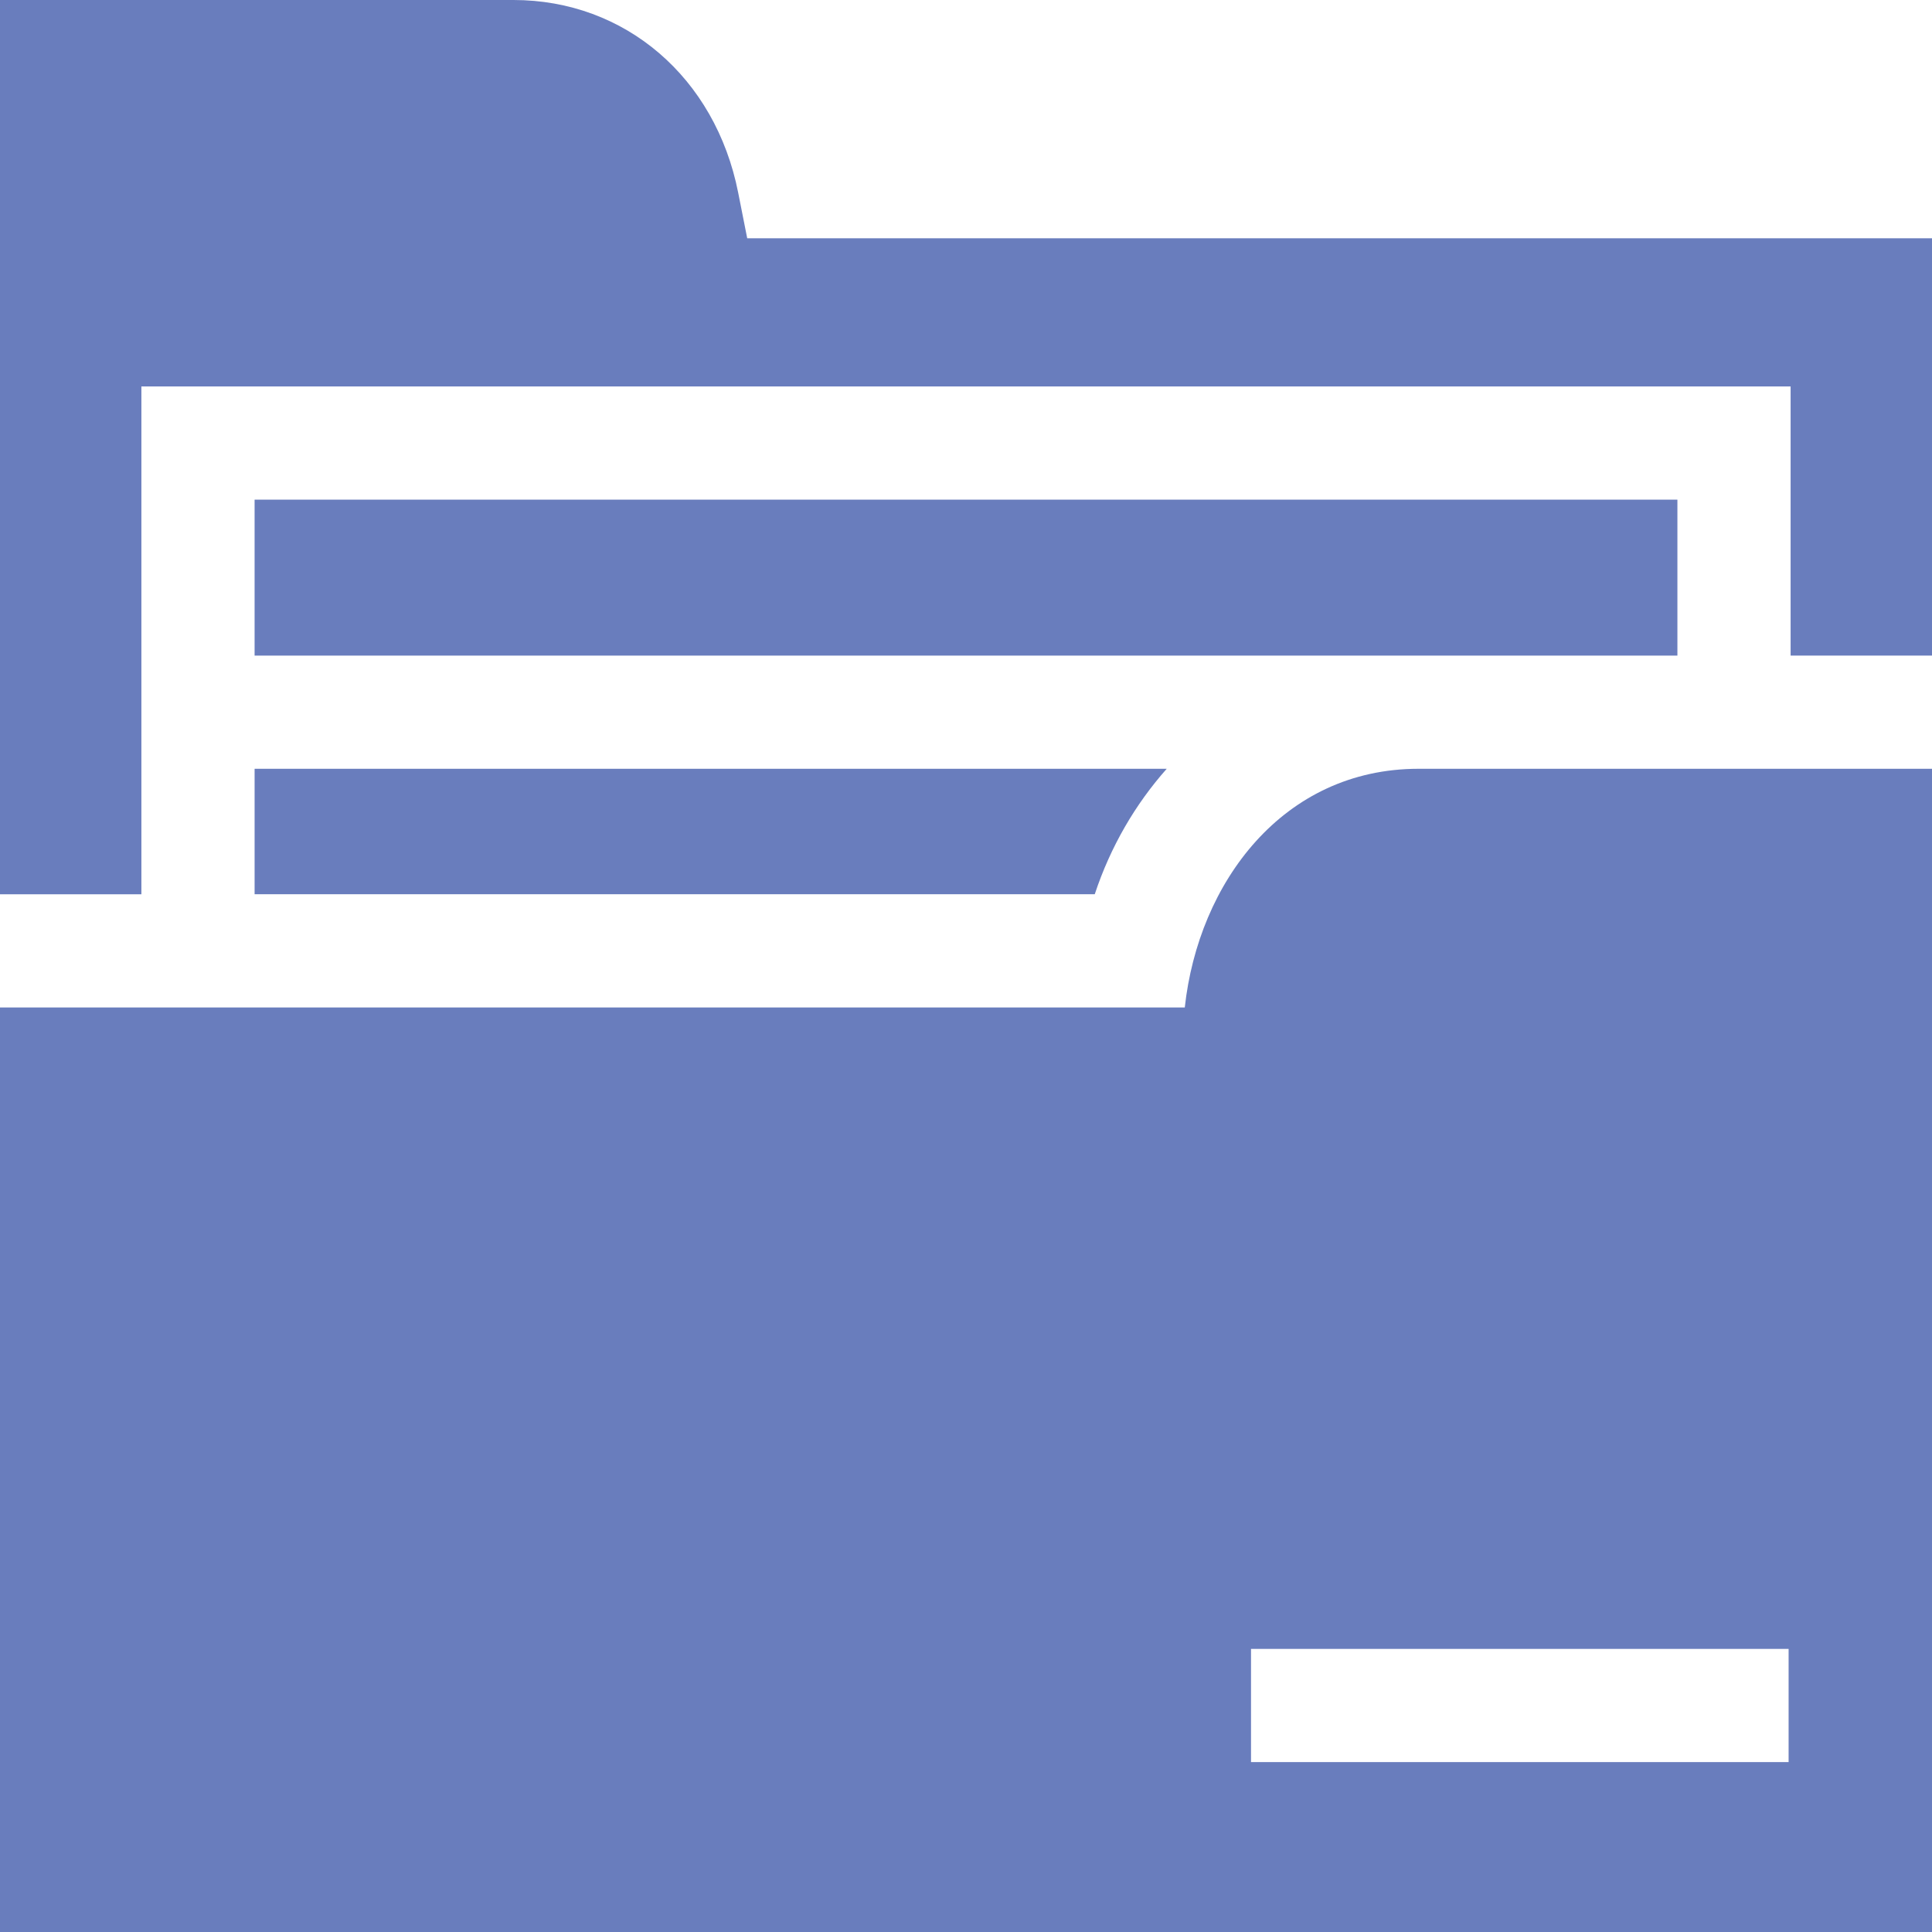
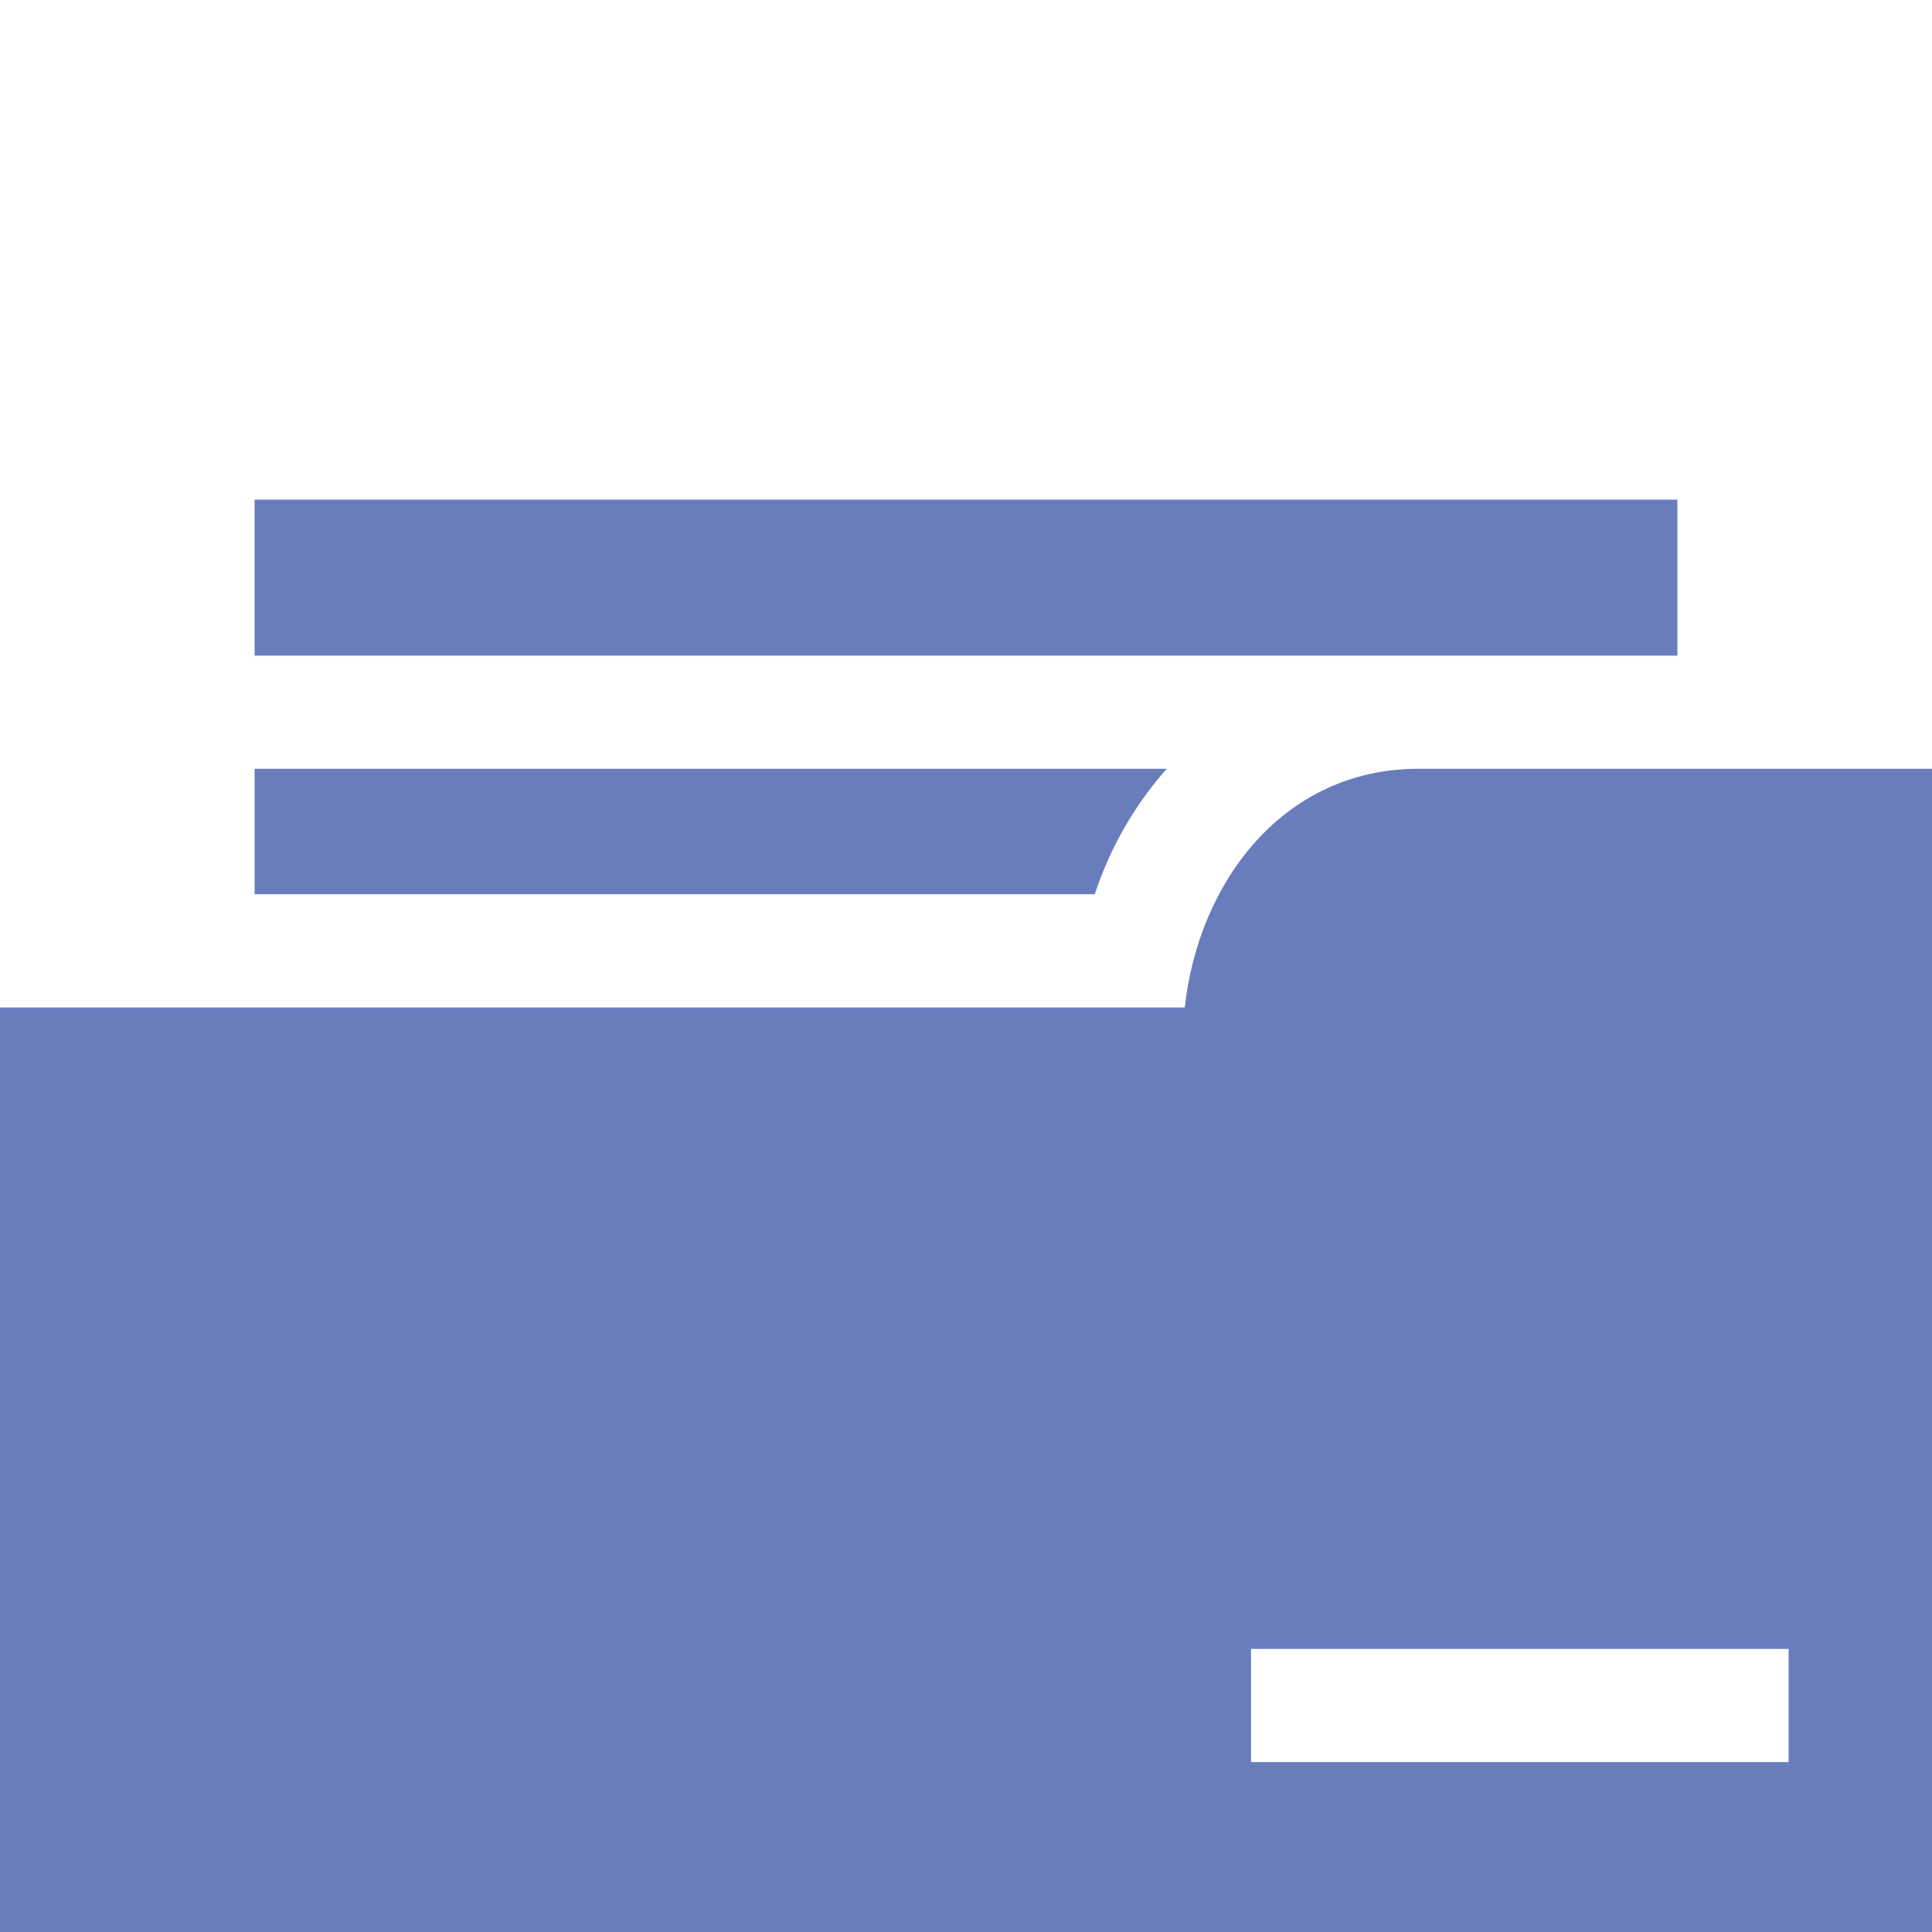
<svg xmlns="http://www.w3.org/2000/svg" version="1.1" id="Режим_изоляции" x="0px" y="0px" width="50px" height="50px" viewBox="0 0 50 50" xml:space="preserve">
  <g>
    <g>
      <path fill="#697DBD" d="M30.195,19.896H6.589v3.247h21.743C28.74,21.91,29.381,20.813,30.195,19.896L30.195,19.896z" />
-       <path fill="#697DBD" d="M19.104,4.986C18.514,2.004,16.176,0,13.289,0H0v23.144h3.659V10.001h42.682v6.966H50v-10.8H19.338 L19.104,4.986z" />
      <path fill="#697DBD" d="M6.589,12.931h36.822v4.036H6.589V12.931z" />
      <path fill="#697DBD" d="M50,19.896H36.711c-3.51,0-5.697,2.946-6.049,6.177H0V50h50V19.896z M46.289,45.603H32.376v-2.93h13.913 V45.603z" />
    </g>
  </g>
</svg>